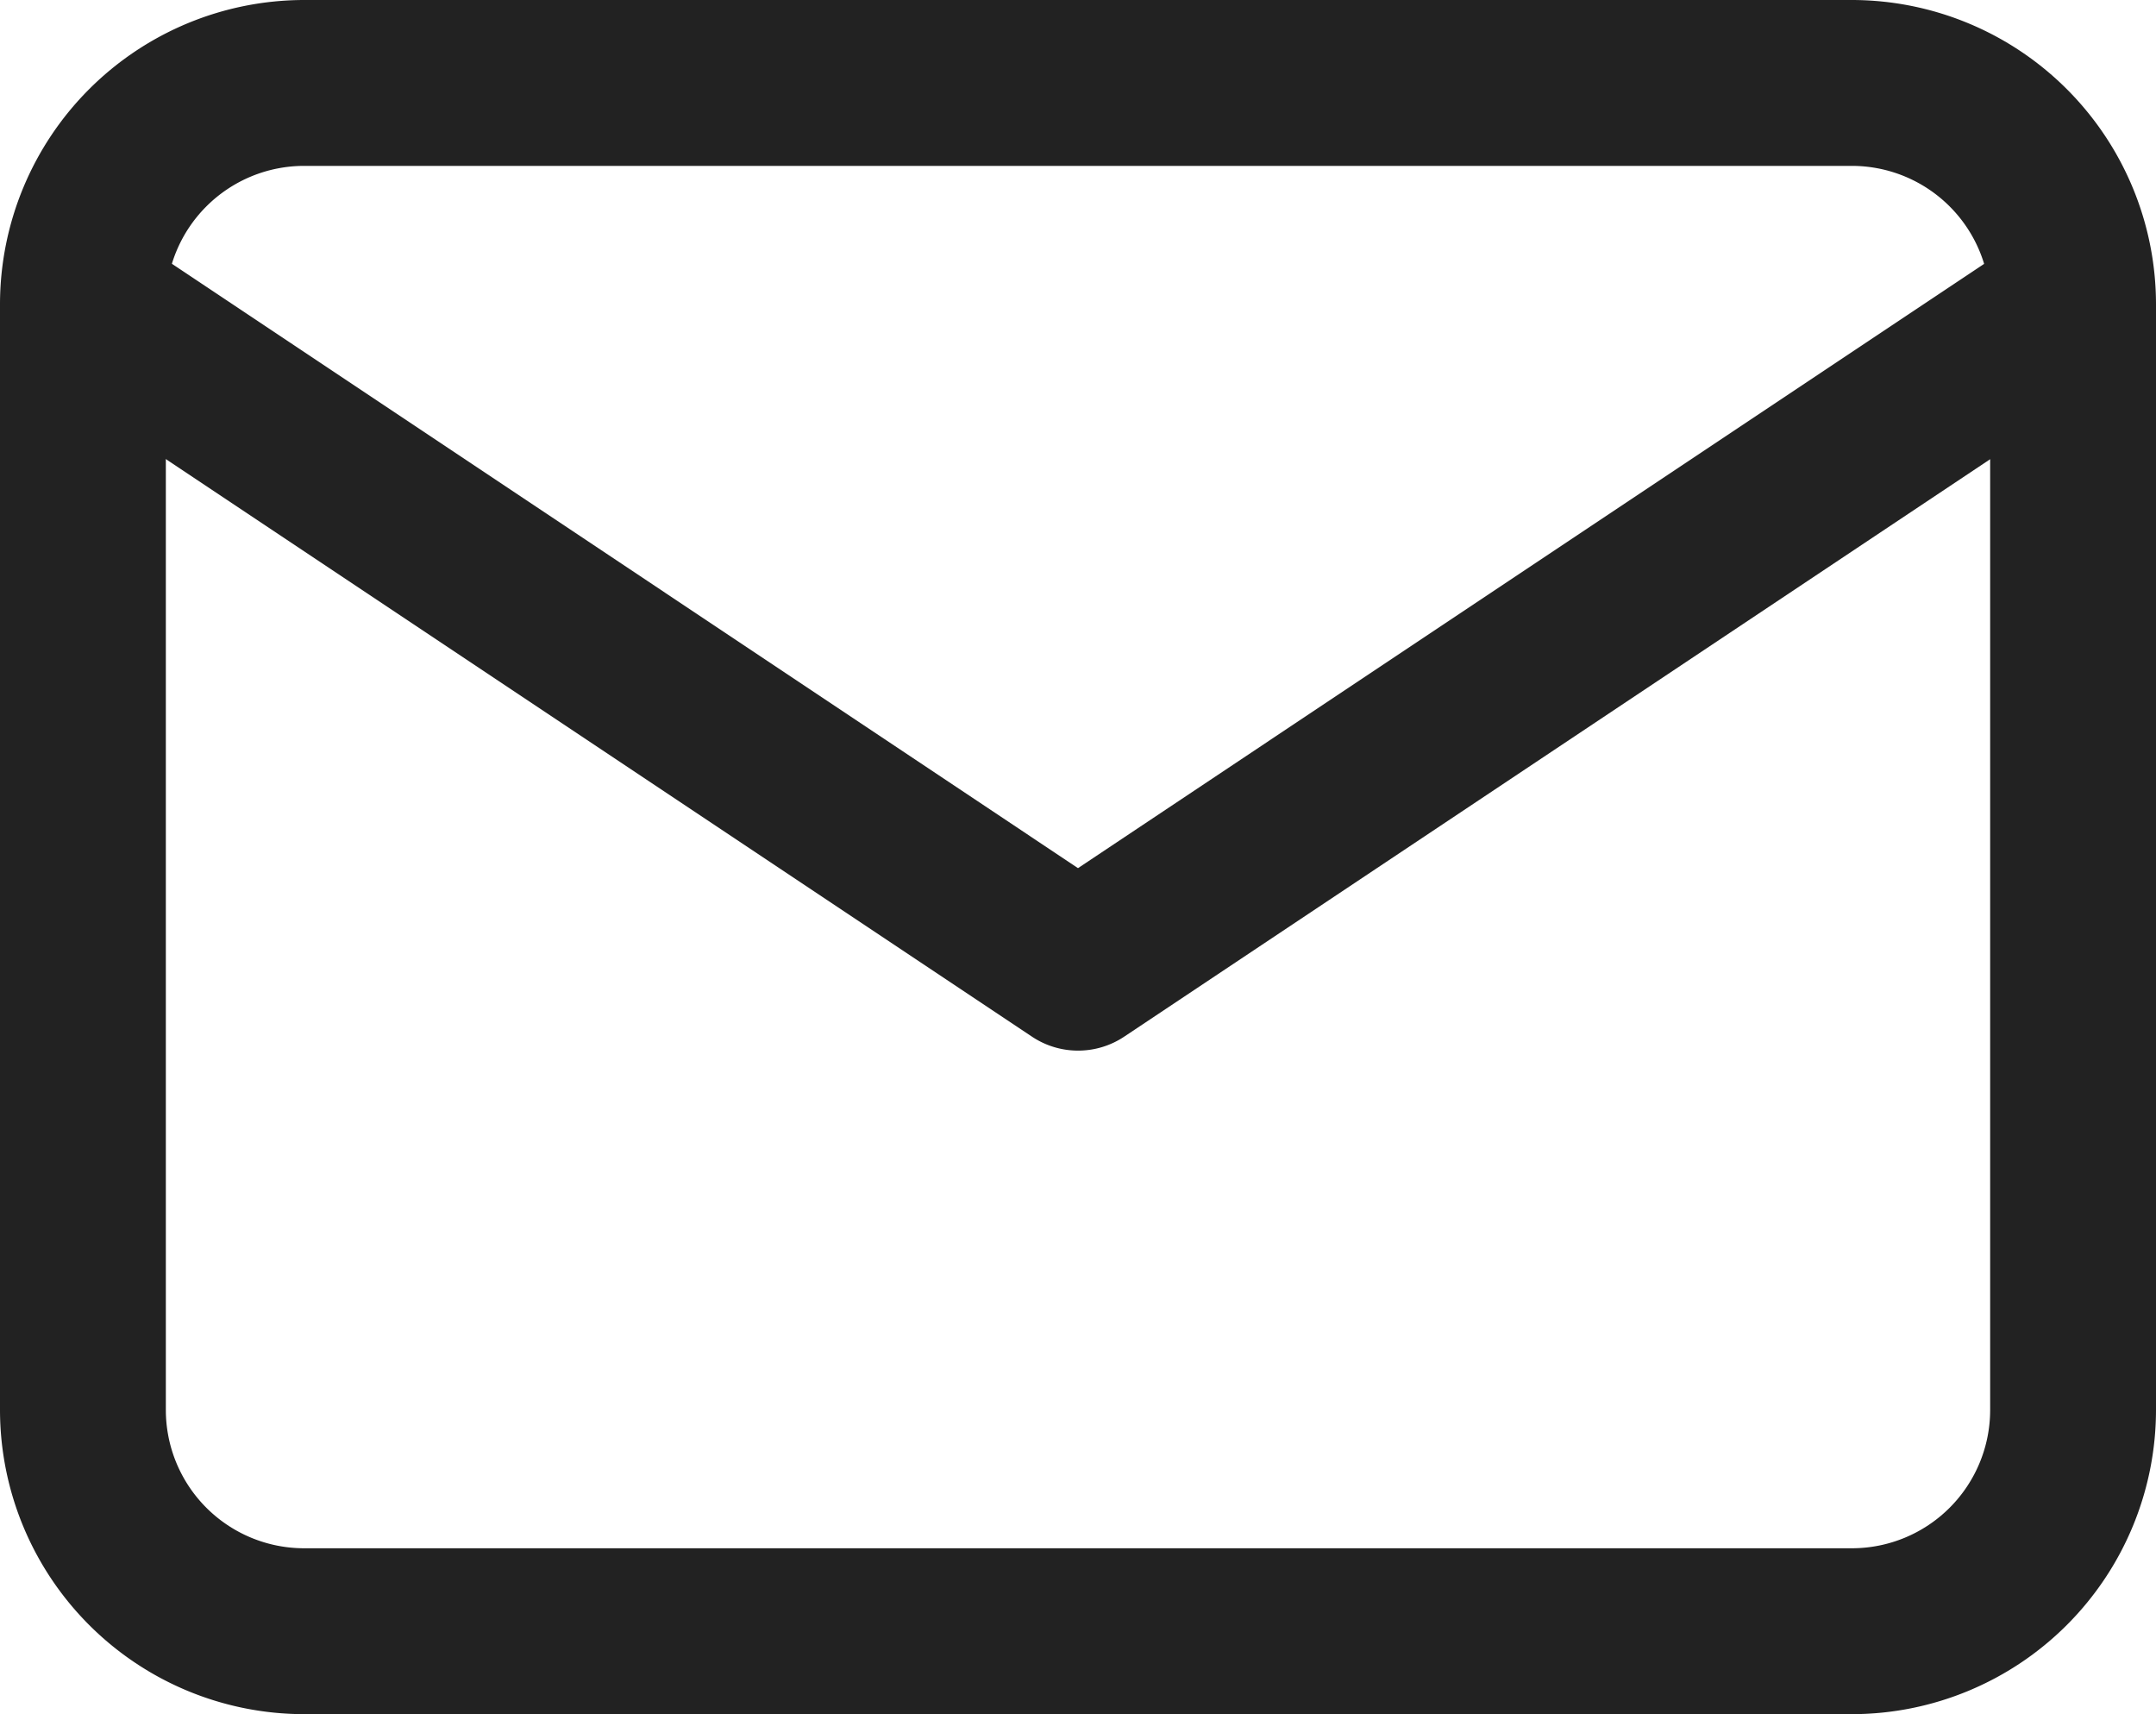
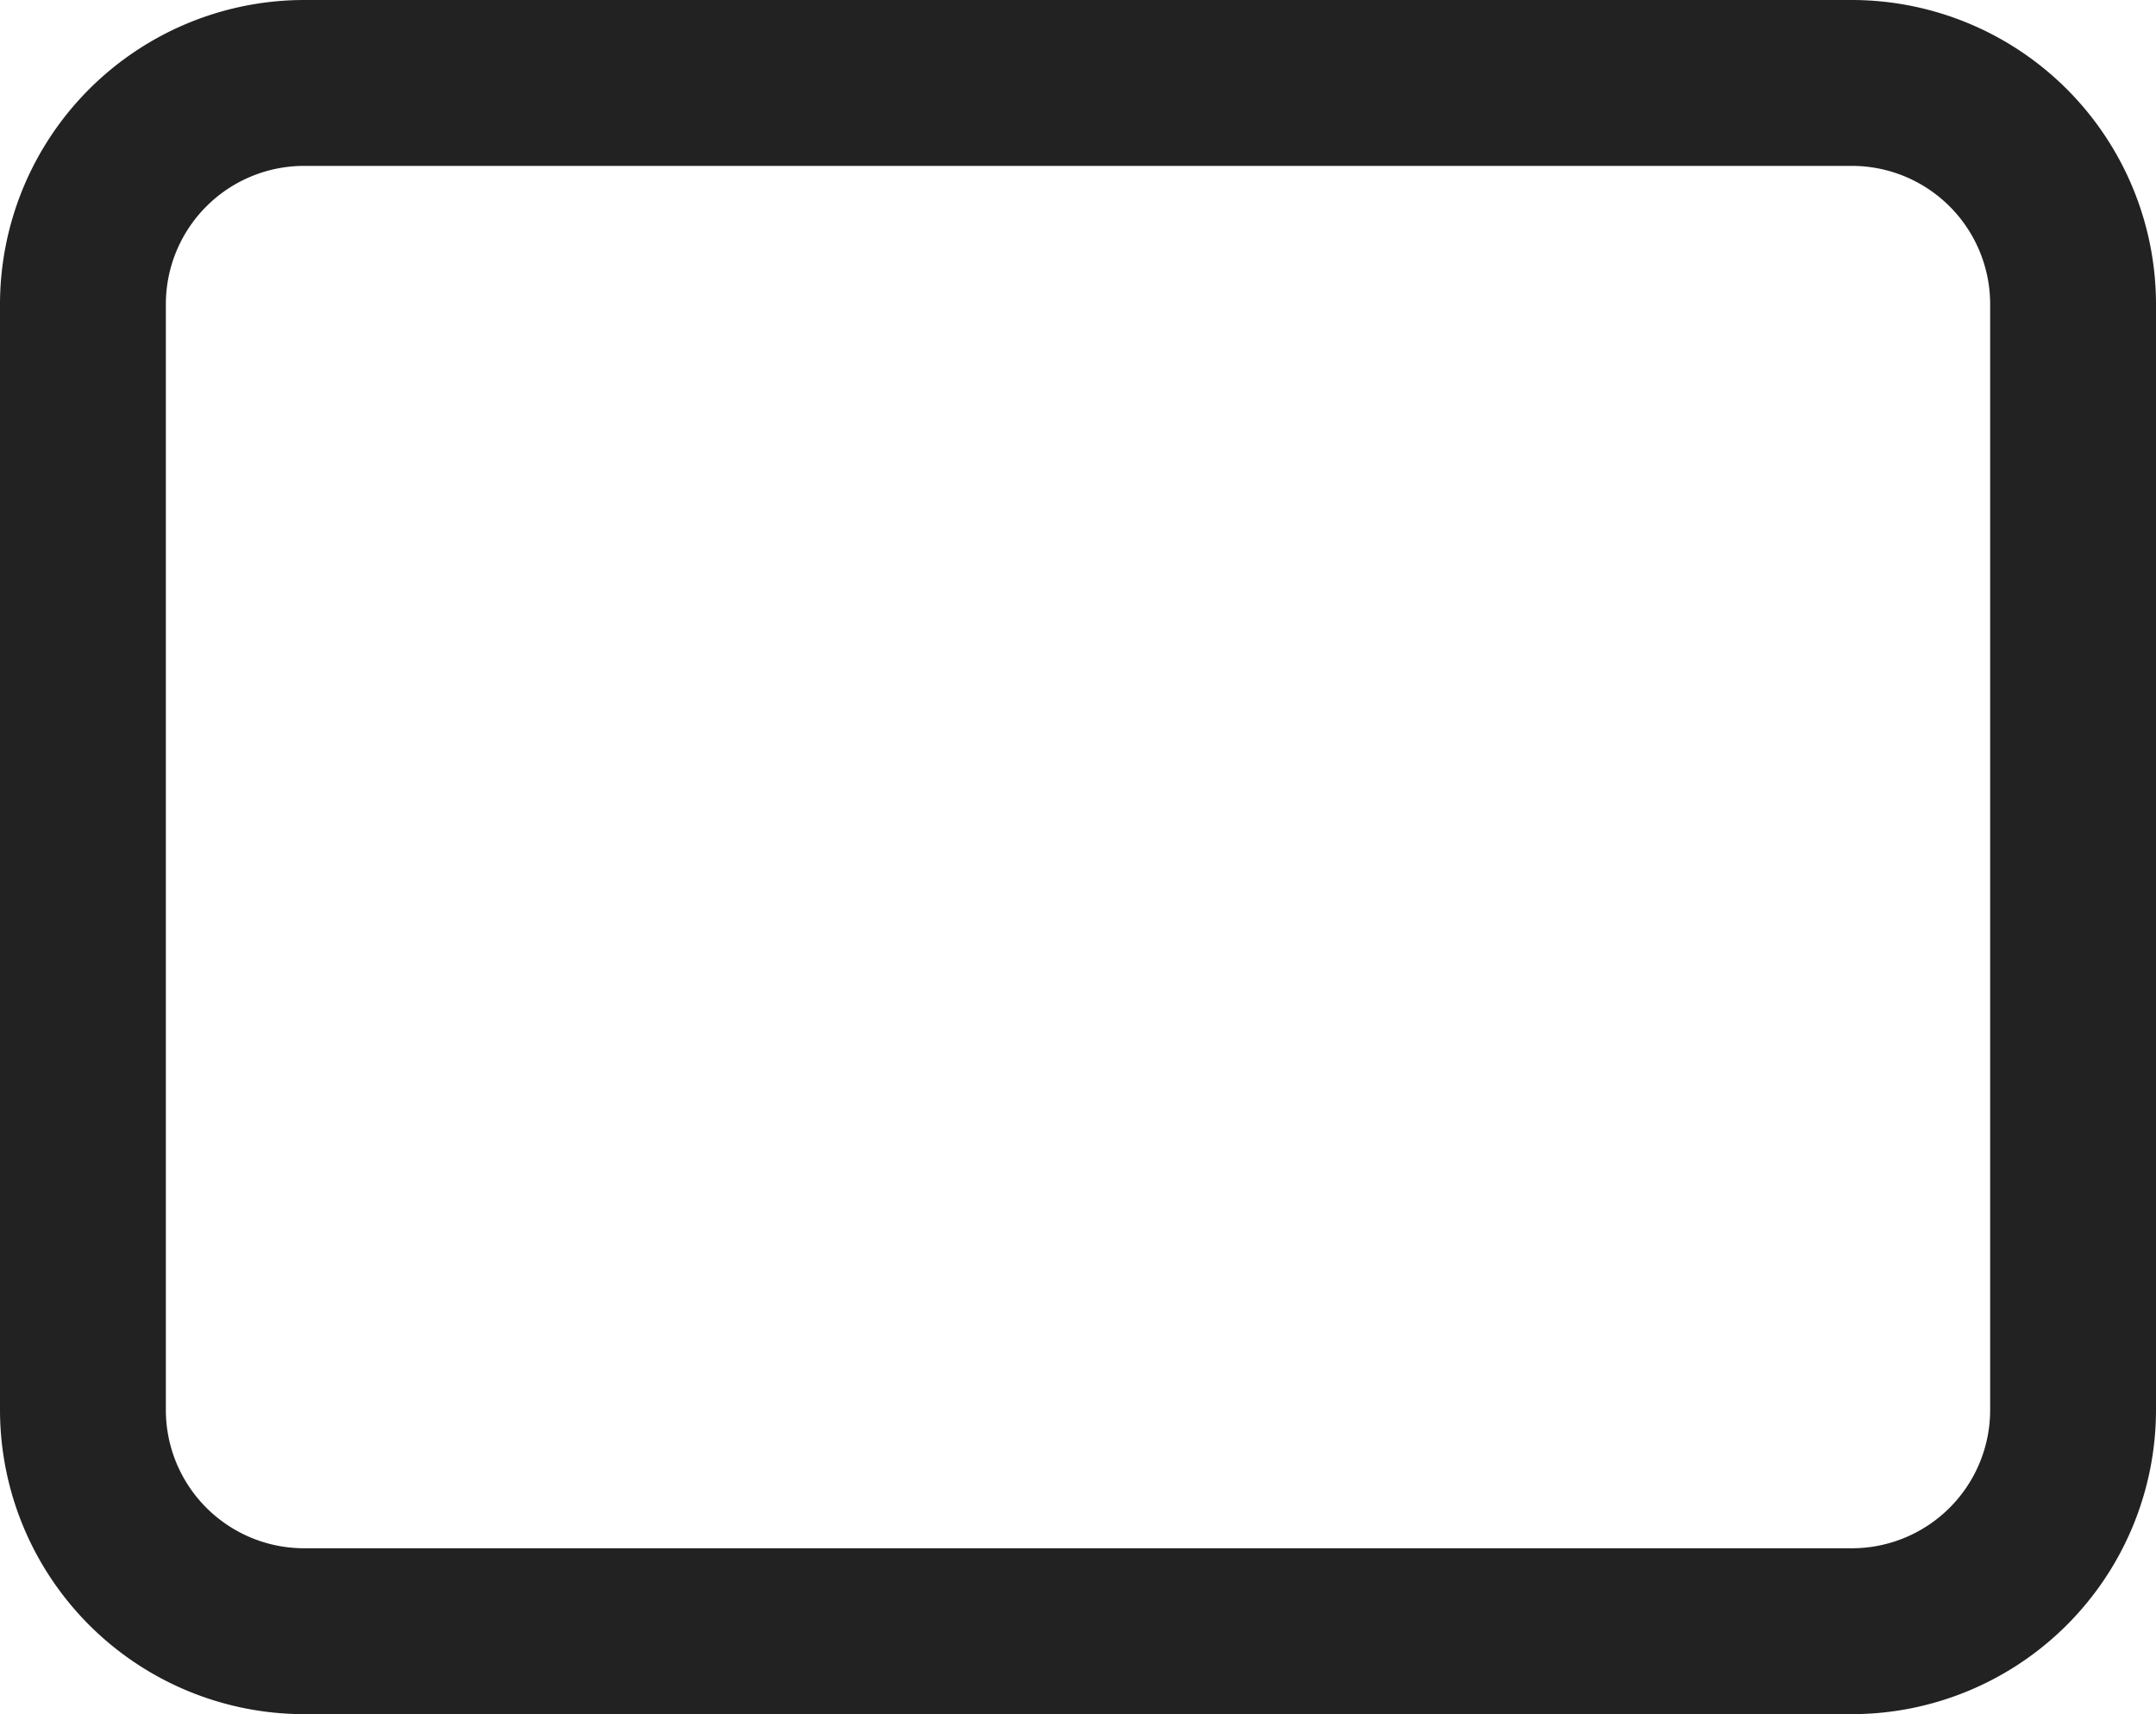
<svg xmlns="http://www.w3.org/2000/svg" width="19.5" height="15.5" viewBox="0 0 19.5 15.5">
  <g transform="translate(-1049.25 -146.25)">
    <path d="M5,4.25H19A2.753,2.753,0,0,1,21.75,7V17A2.753,2.753,0,0,1,19,19.75H5A2.753,2.753,0,0,1,2.25,17V7A2.753,2.753,0,0,1,5,4.25Zm14,14A1.251,1.251,0,0,0,20.25,17V7A1.251,1.251,0,0,0,19,5.75H5A1.251,1.251,0,0,0,3.75,7V17A1.251,1.251,0,0,0,5,18.25Z" transform="translate(1047 142)" fill="#222" />
-     <path d="M12,13.75a.749.749,0,0,1-.416-.126l-9-6a.75.75,0,0,1,.832-1.248L12,12.1l8.584-5.723a.75.75,0,0,1,.832,1.248l-9,6A.749.749,0,0,1,12,13.75Z" transform="translate(1047 142)" fill="#222" />
  </g>
</svg>